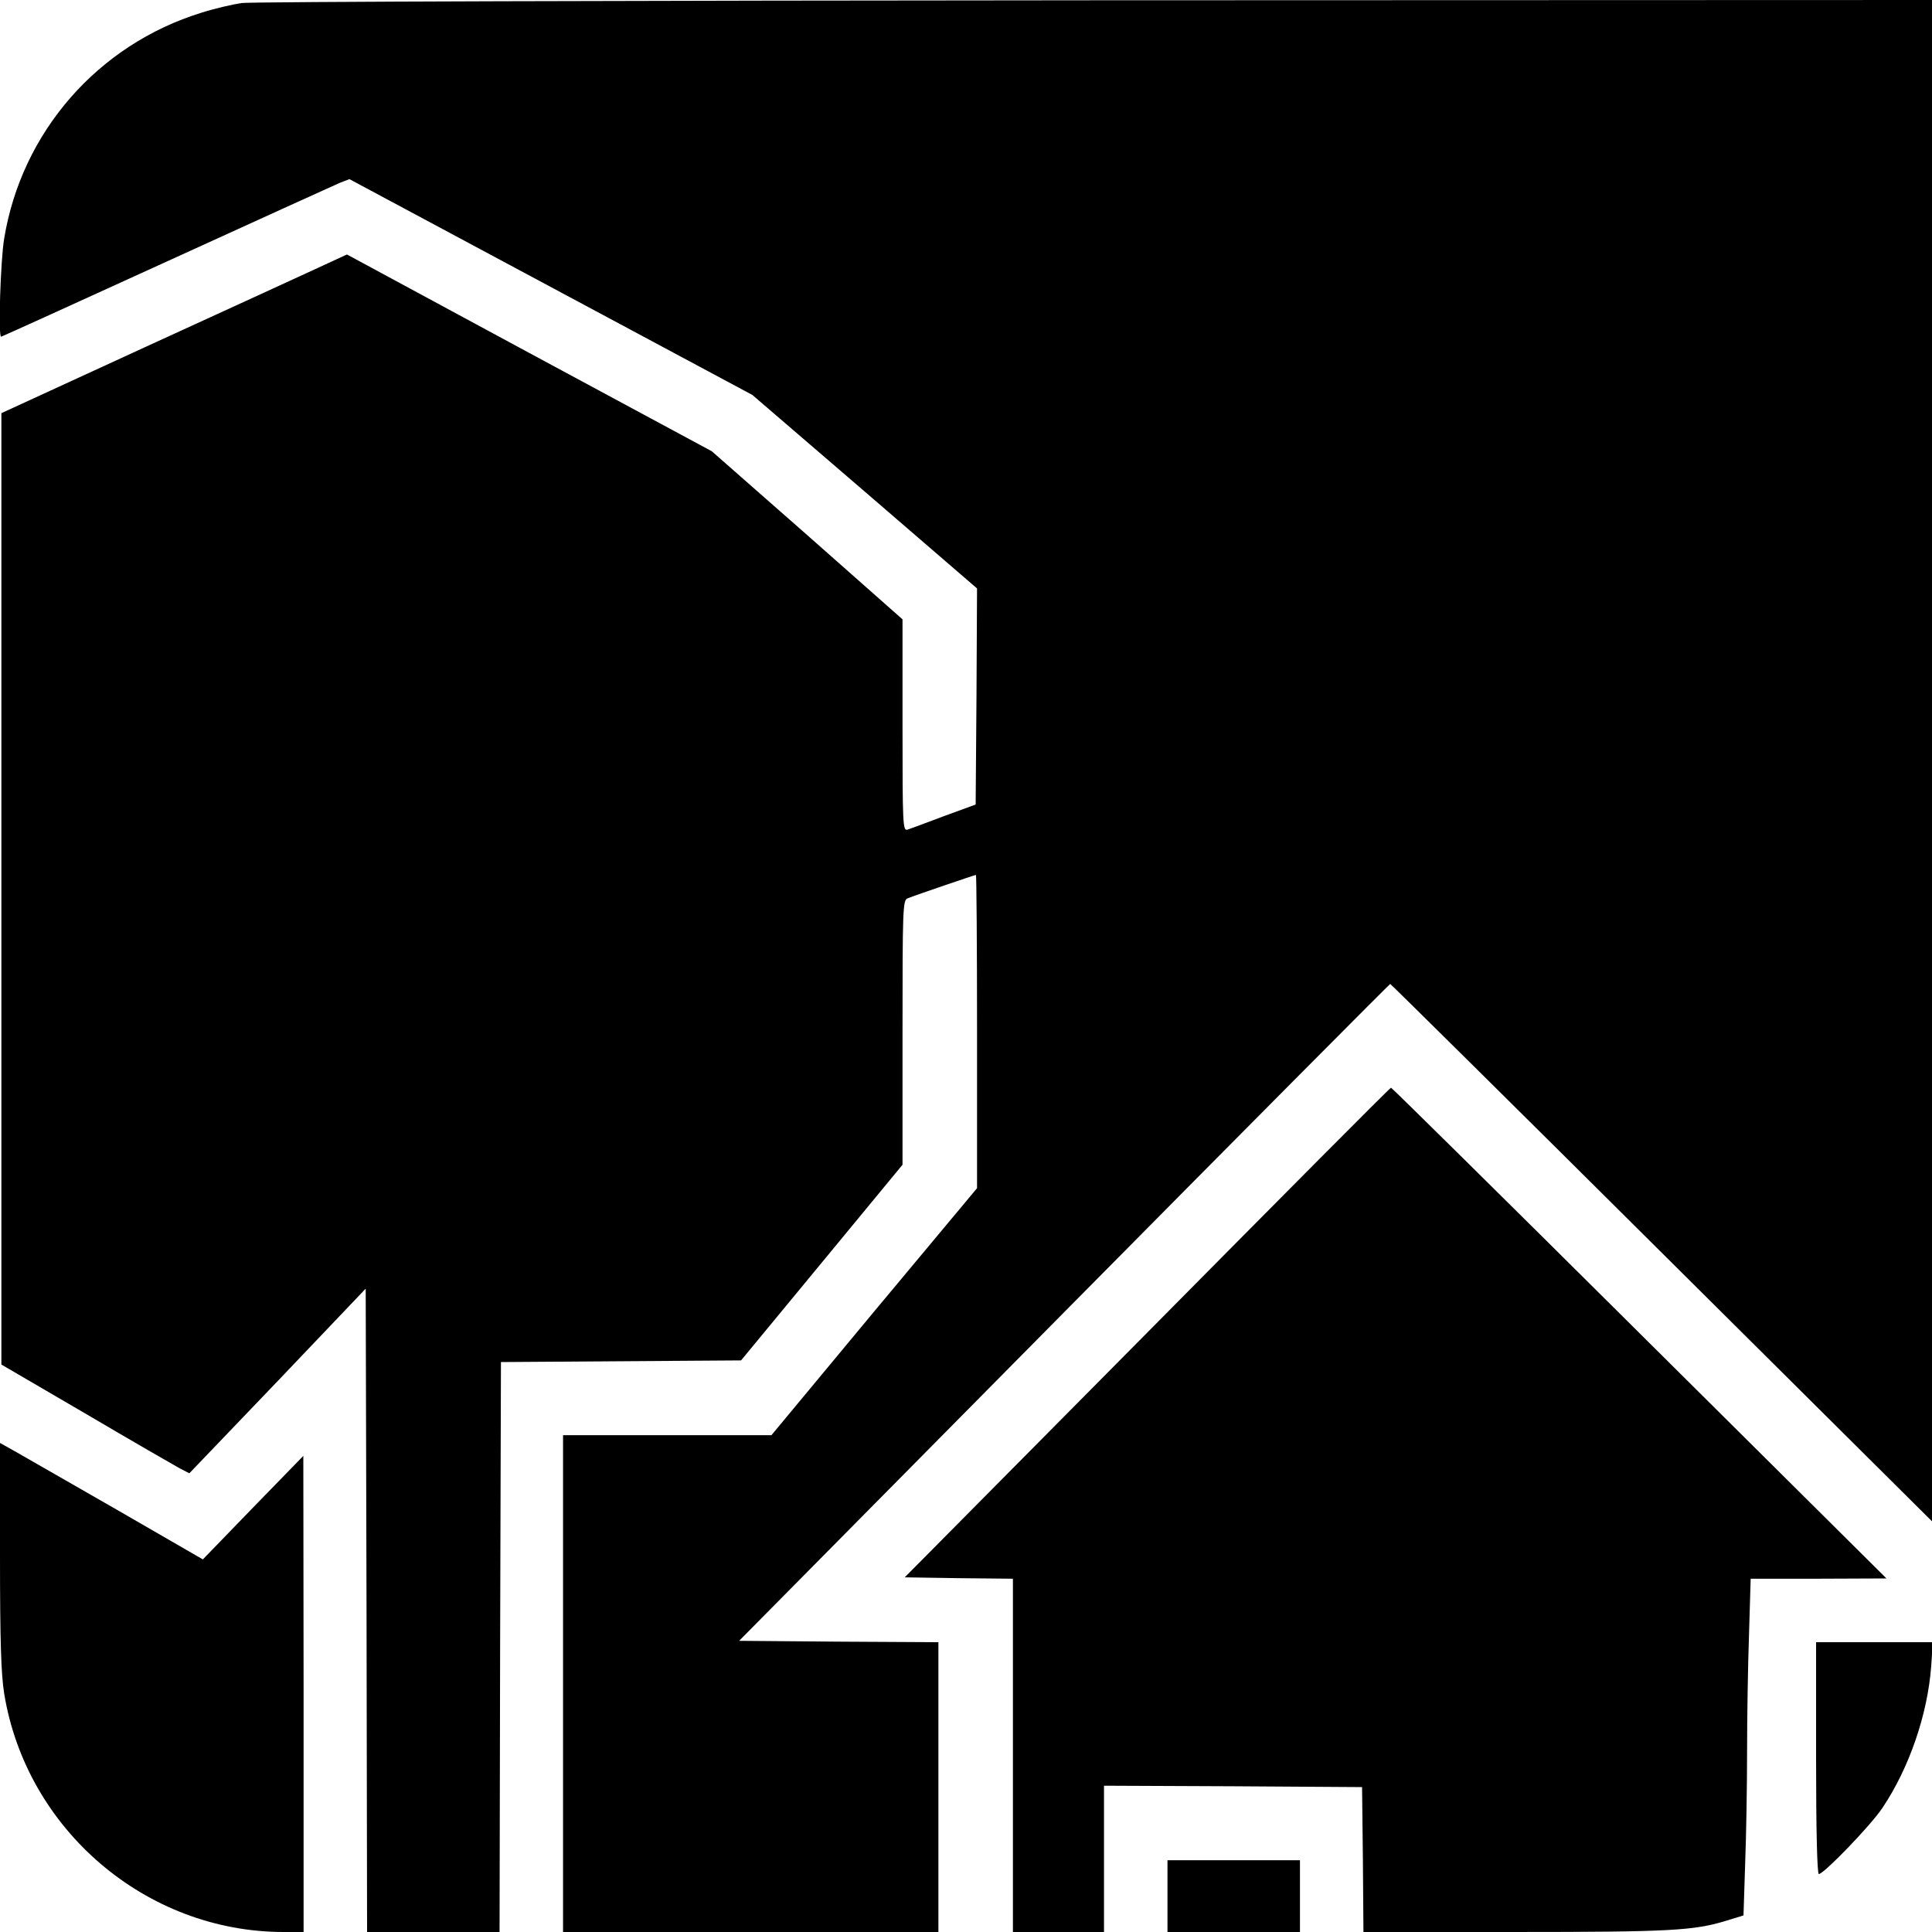
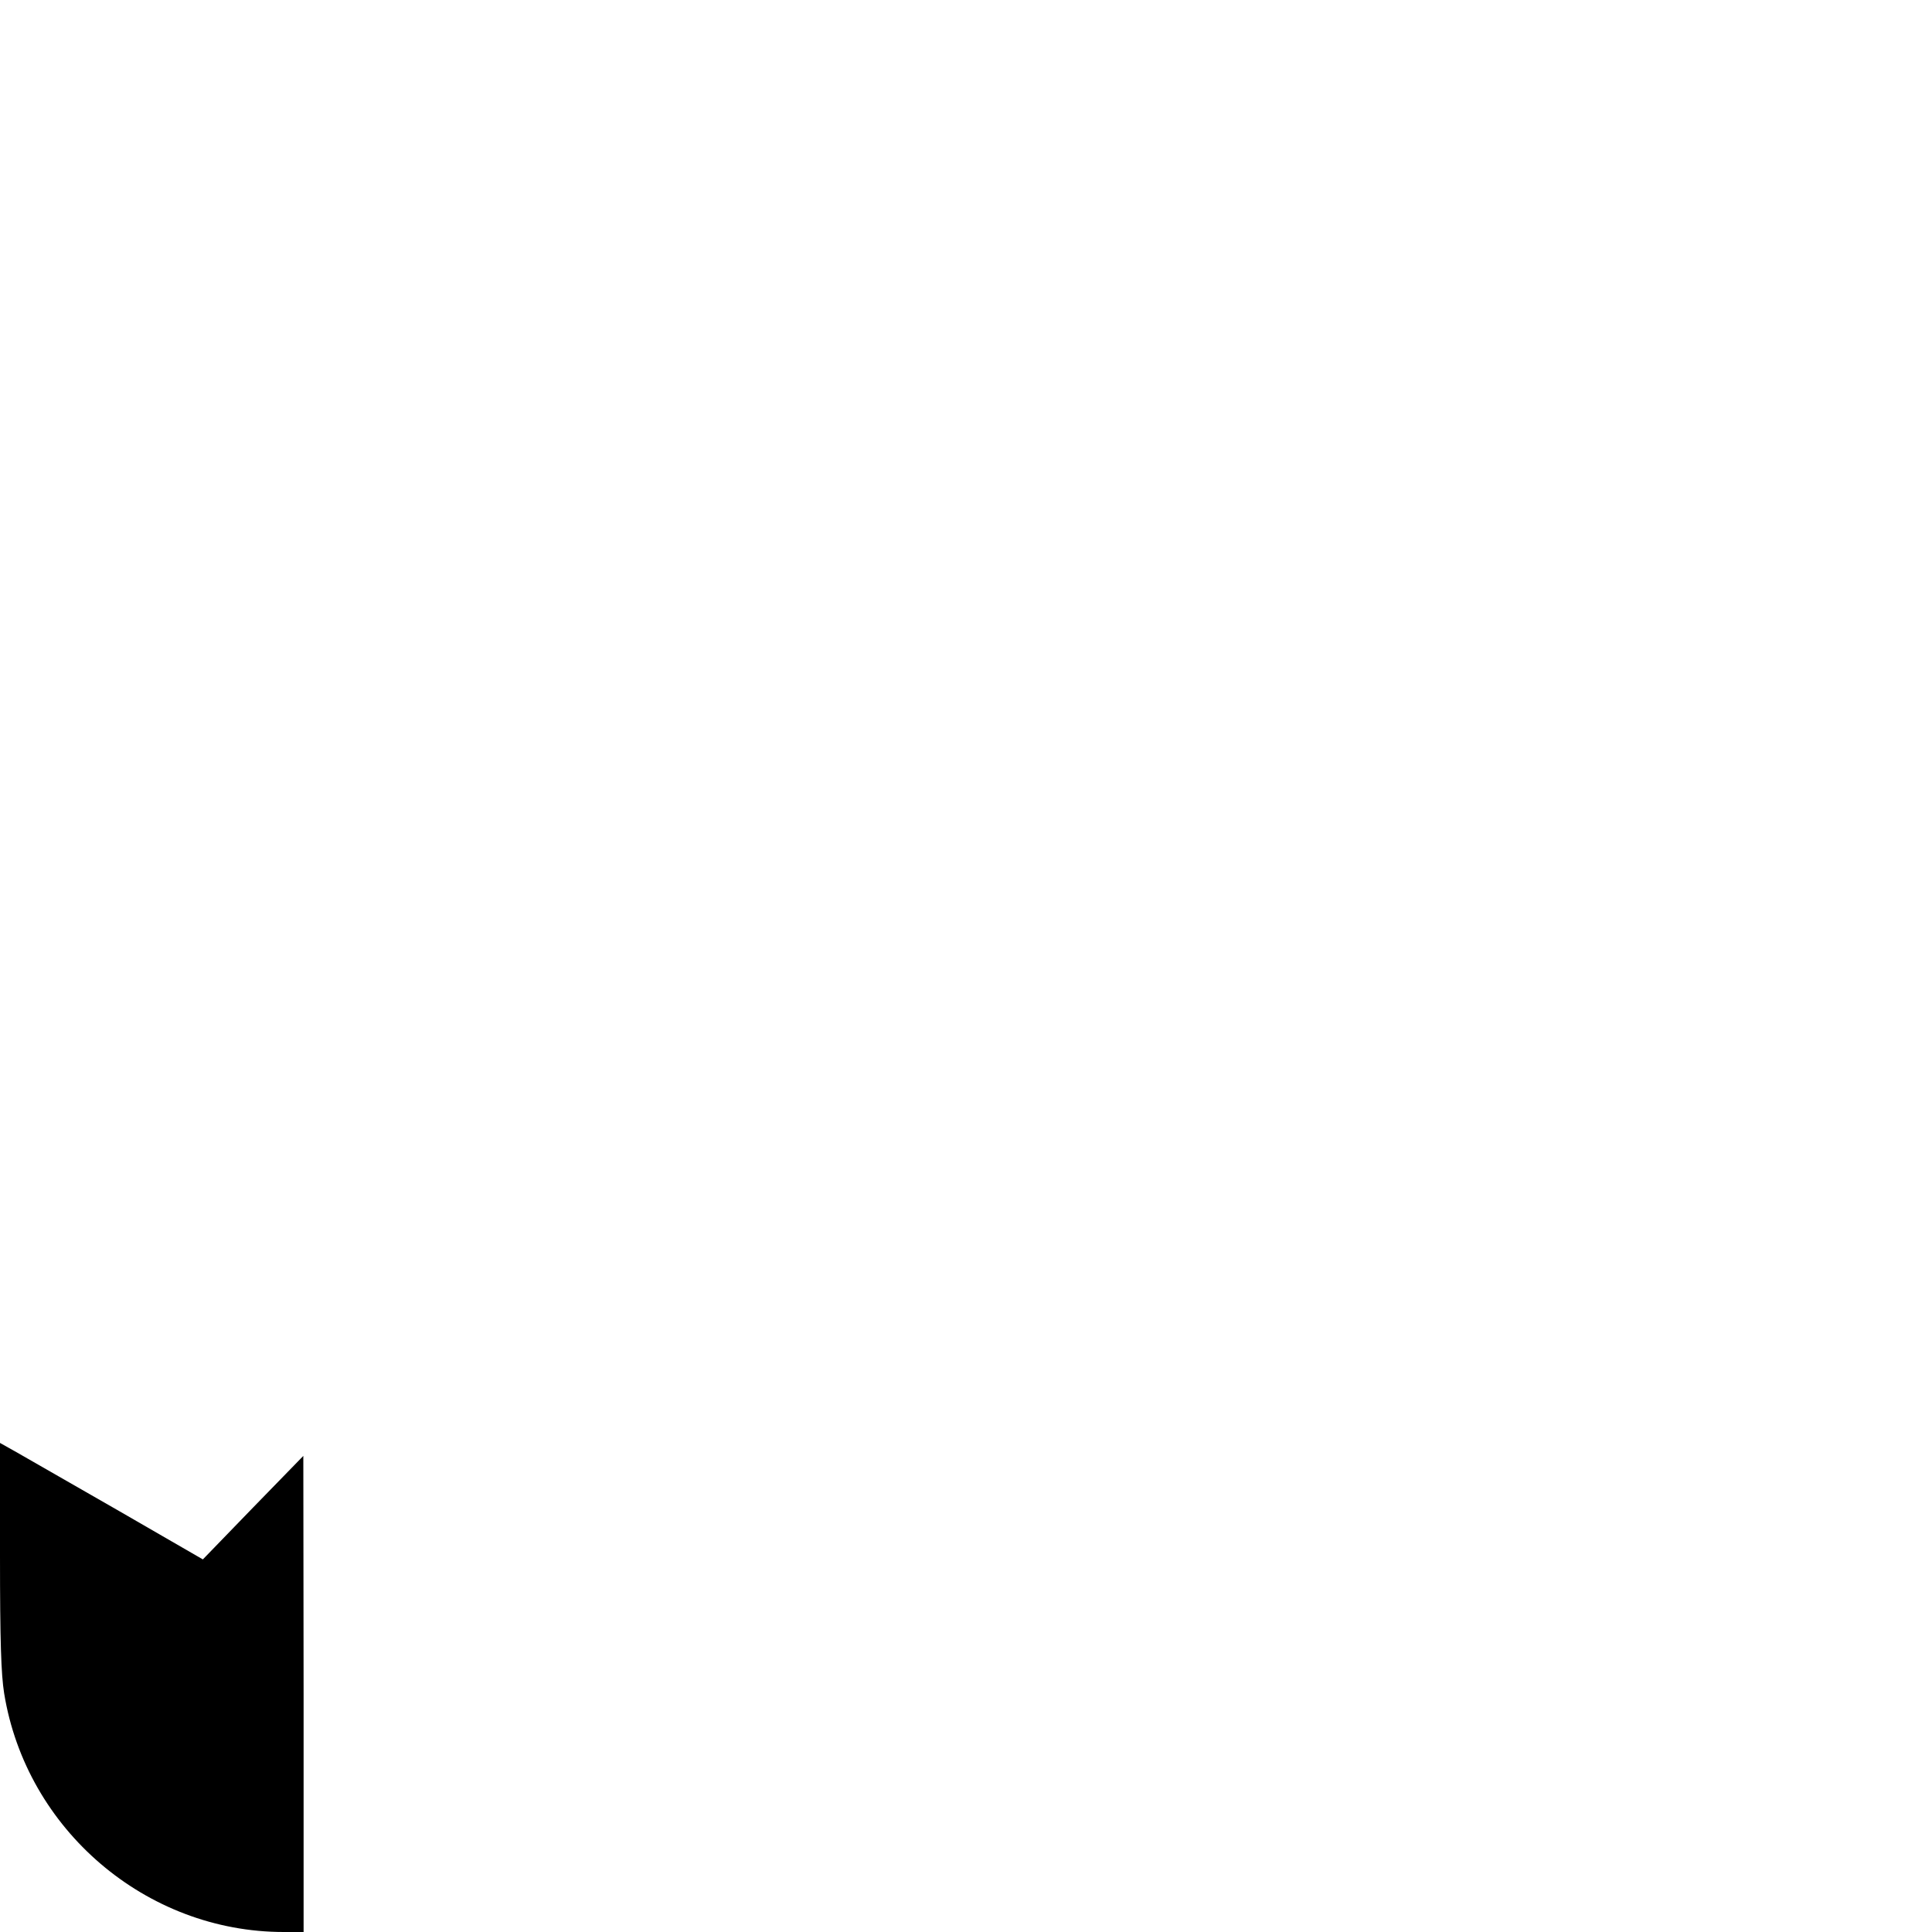
<svg xmlns="http://www.w3.org/2000/svg" version="1.0" width="700pt" height="700pt" viewBox="0 0 700 700" preserveAspectRatio="xMidYMid meet">
  <g transform="translate(0,700) scale(0.1,-0.1)" fill="#000000" stroke="none">
-     <path d="M875 6989 c-33 -5 -98 -20 -145 -35 -376 -116 -652 -433 -715 -819 -13 -78 -22 -355 -11 -355 2 0 271 122 597 271 327 149 610 278 629 286 l36 14 730 -391 730 -391 407 -350 407 -351 -2 -391 -3 -392 -115 -42 c-63 -24 -123 -46 -132 -49 -17 -5 -18 17 -18 378 l0 384 -345 305 -346 304 -661 356 -661 357 -106 -49 c-58 -27 -340 -156 -626 -287 l-520 -239 0 -1723 0 -1724 305 -178 c168 -99 321 -187 341 -198 l35 -18 320 334 319 335 3 -1165 2 -1166 240 0 240 0 2 1032 3 1033 435 3 435 3 293 355 292 354 0 479 c0 447 1 479 18 486 30 12 244 85 248 85 2 0 4 -255 4 -567 l0 -568 -373 -447 -372 -448 -377 0 -378 0 0 -900 0 -900 680 0 680 0 0 525 0 525 -361 2 -361 3 1177 1190 c648 655 1180 1190 1182 1190 2 0 445 -438 983 -973 l980 -974 0 2756 0 2756 -3032 -1 c-1668 -1 -3060 -5 -3093 -10z" />
-     <path d="M4157 2172 l-879 -887 196 -3 196 -2 0 -640 0 -640 165 0 165 0 0 265 0 265 468 -2 467 -3 3 -262 2 -263 549 0 c564 0 649 5 766 41 l62 19 6 187 c4 104 7 287 7 408 0 121 3 311 7 423 l6 202 246 0 246 1 -895 889 c-492 489 -897 889 -900 889 -3 1 -400 -399 -883 -887z" />
    <path d="M0 1363 c0 -310 4 -429 15 -498 80 -494 514 -865 1013 -865 l72 0 0 863 -1 862 -182 -187 -182 -188 -303 175 c-167 96 -333 191 -368 211 l-64 36 0 -409z" />
-     <path d="M6580 630 c0 -267 4 -420 10 -420 18 0 187 175 230 239 98 146 164 340 177 513 l6 88 -212 0 -211 0 0 -420z" />
-     <path d="M4230 130 l0 -130 240 0 240 0 0 130 0 130 -240 0 -240 0 0 -130z" />
  </g>
</svg>